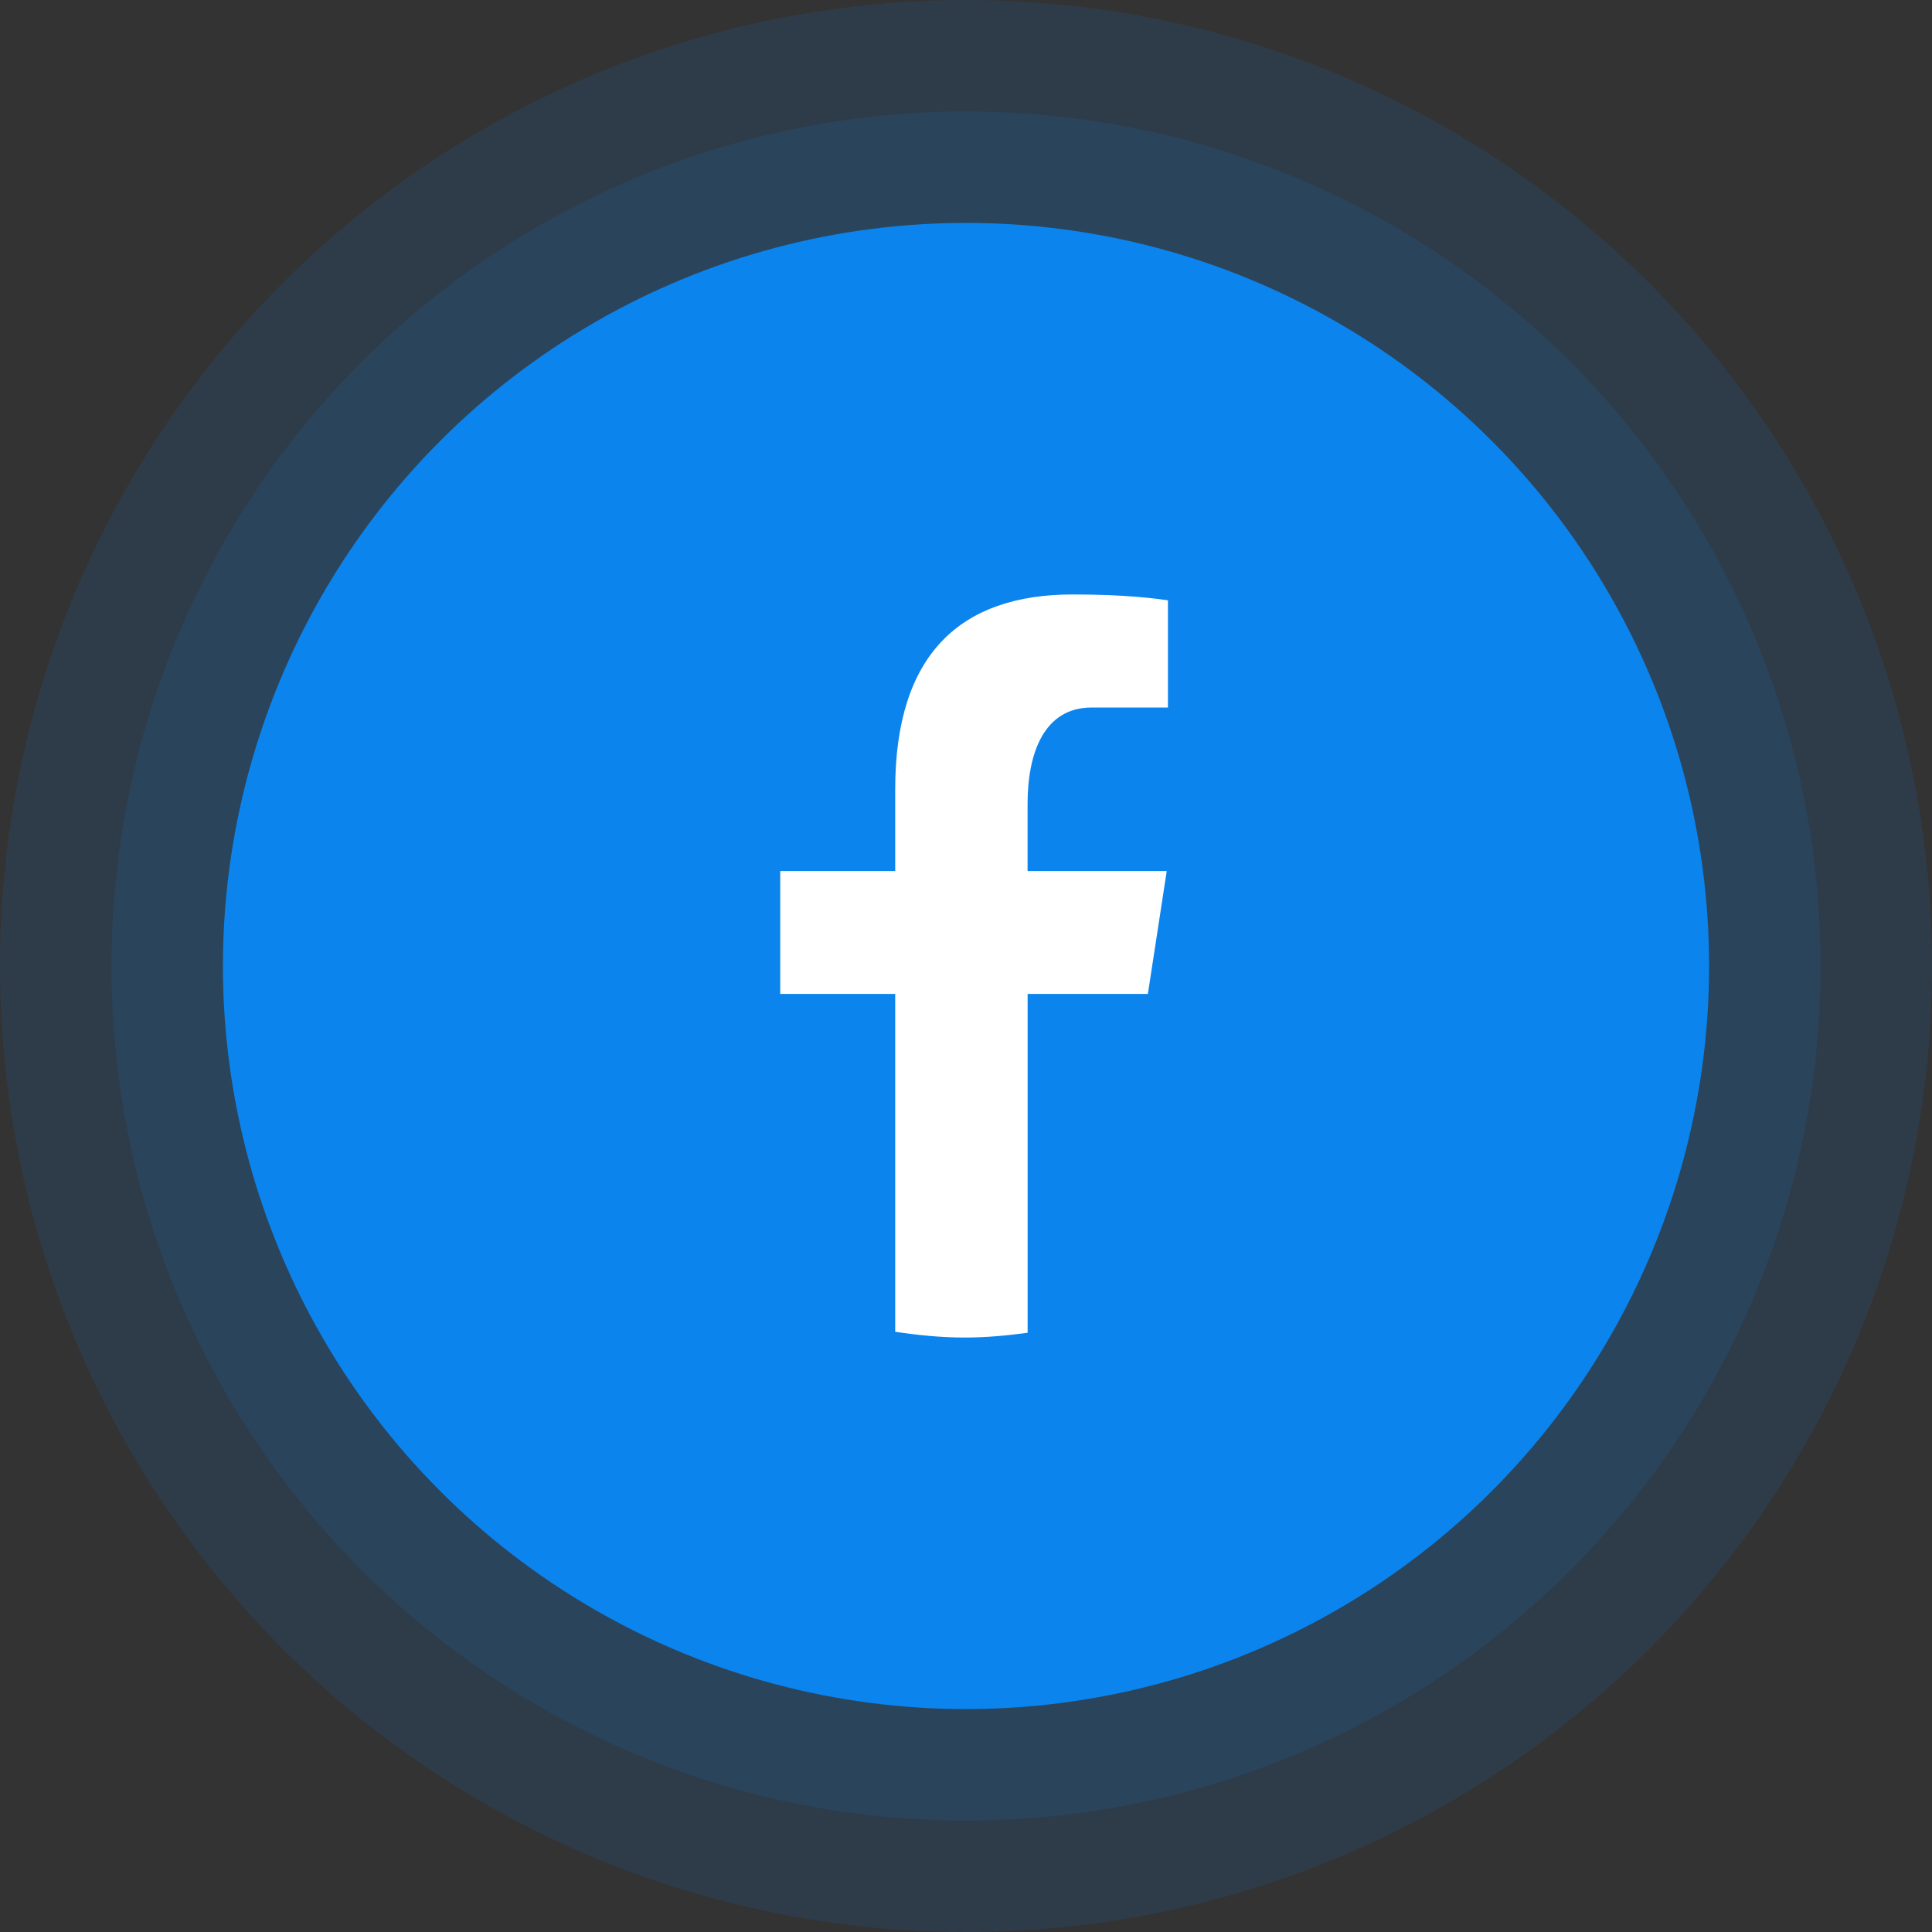
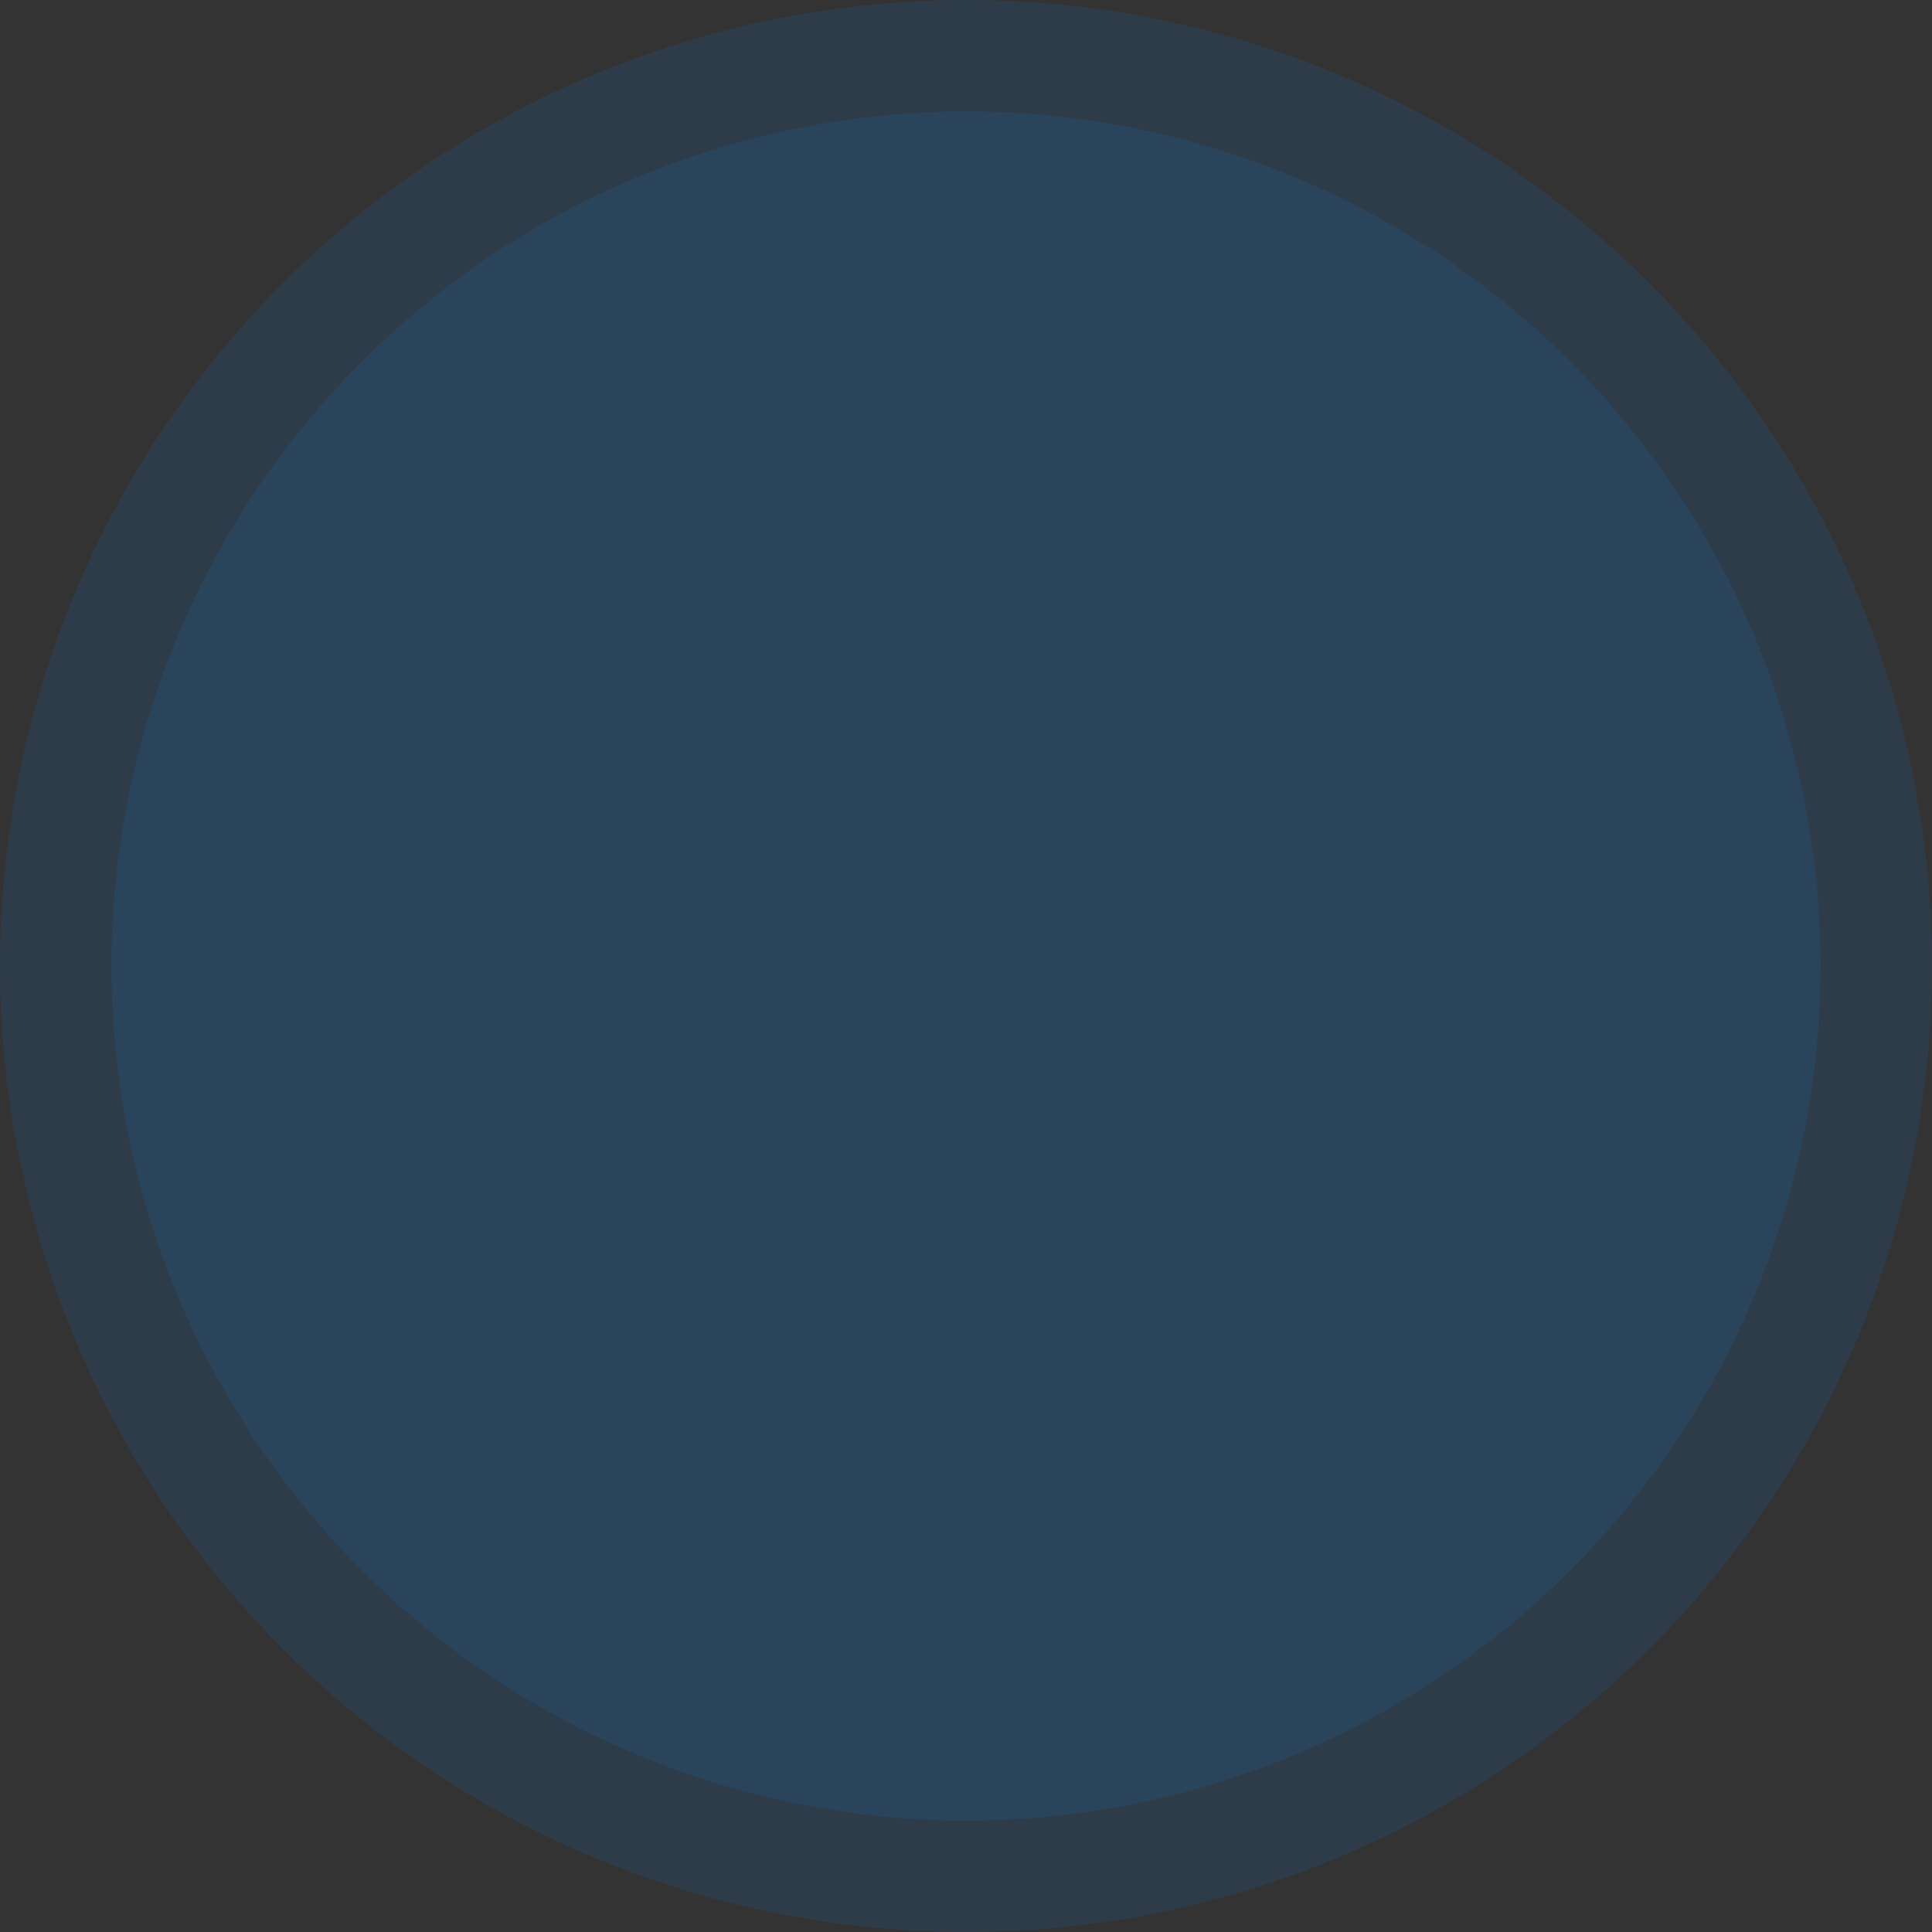
<svg xmlns="http://www.w3.org/2000/svg" width="104" height="104" viewBox="0 0 104 104" fill="none">
  <rect x="0" y="0" width="104" height="104" fill="#333333" stroke="none" />
  <circle opacity="0.12" cx="52" cy="52" r="52" fill="#0B84EE" />
  <circle opacity="0.12" cx="52" cy="52" r="46" fill="#0B84EE" />
-   <circle cx="52" cy="52" r="40" fill="#0B84EE" />
  <g clip-path="url(#clip0_4866_13369)">
-     <path d="M55.317 53.504H61.79L62.806 46.888H55.315V43.272C55.315 40.523 56.208 38.086 58.763 38.086H62.87V32.313C62.148 32.215 60.622 32 57.739 32C51.719 32 48.189 35.199 48.189 42.486V46.888H42V53.504H48.189V71.689C49.415 71.874 50.656 72 51.931 72C53.083 72 54.207 71.894 55.317 71.743V53.504Z" fill="white" />
-   </g>
+     </g>
  <defs>
    <clipPath id="clip0_4866_13369">
      <rect width="40" height="40" fill="white" transform="translate(32 32)" />
    </clipPath>
  </defs>
</svg>